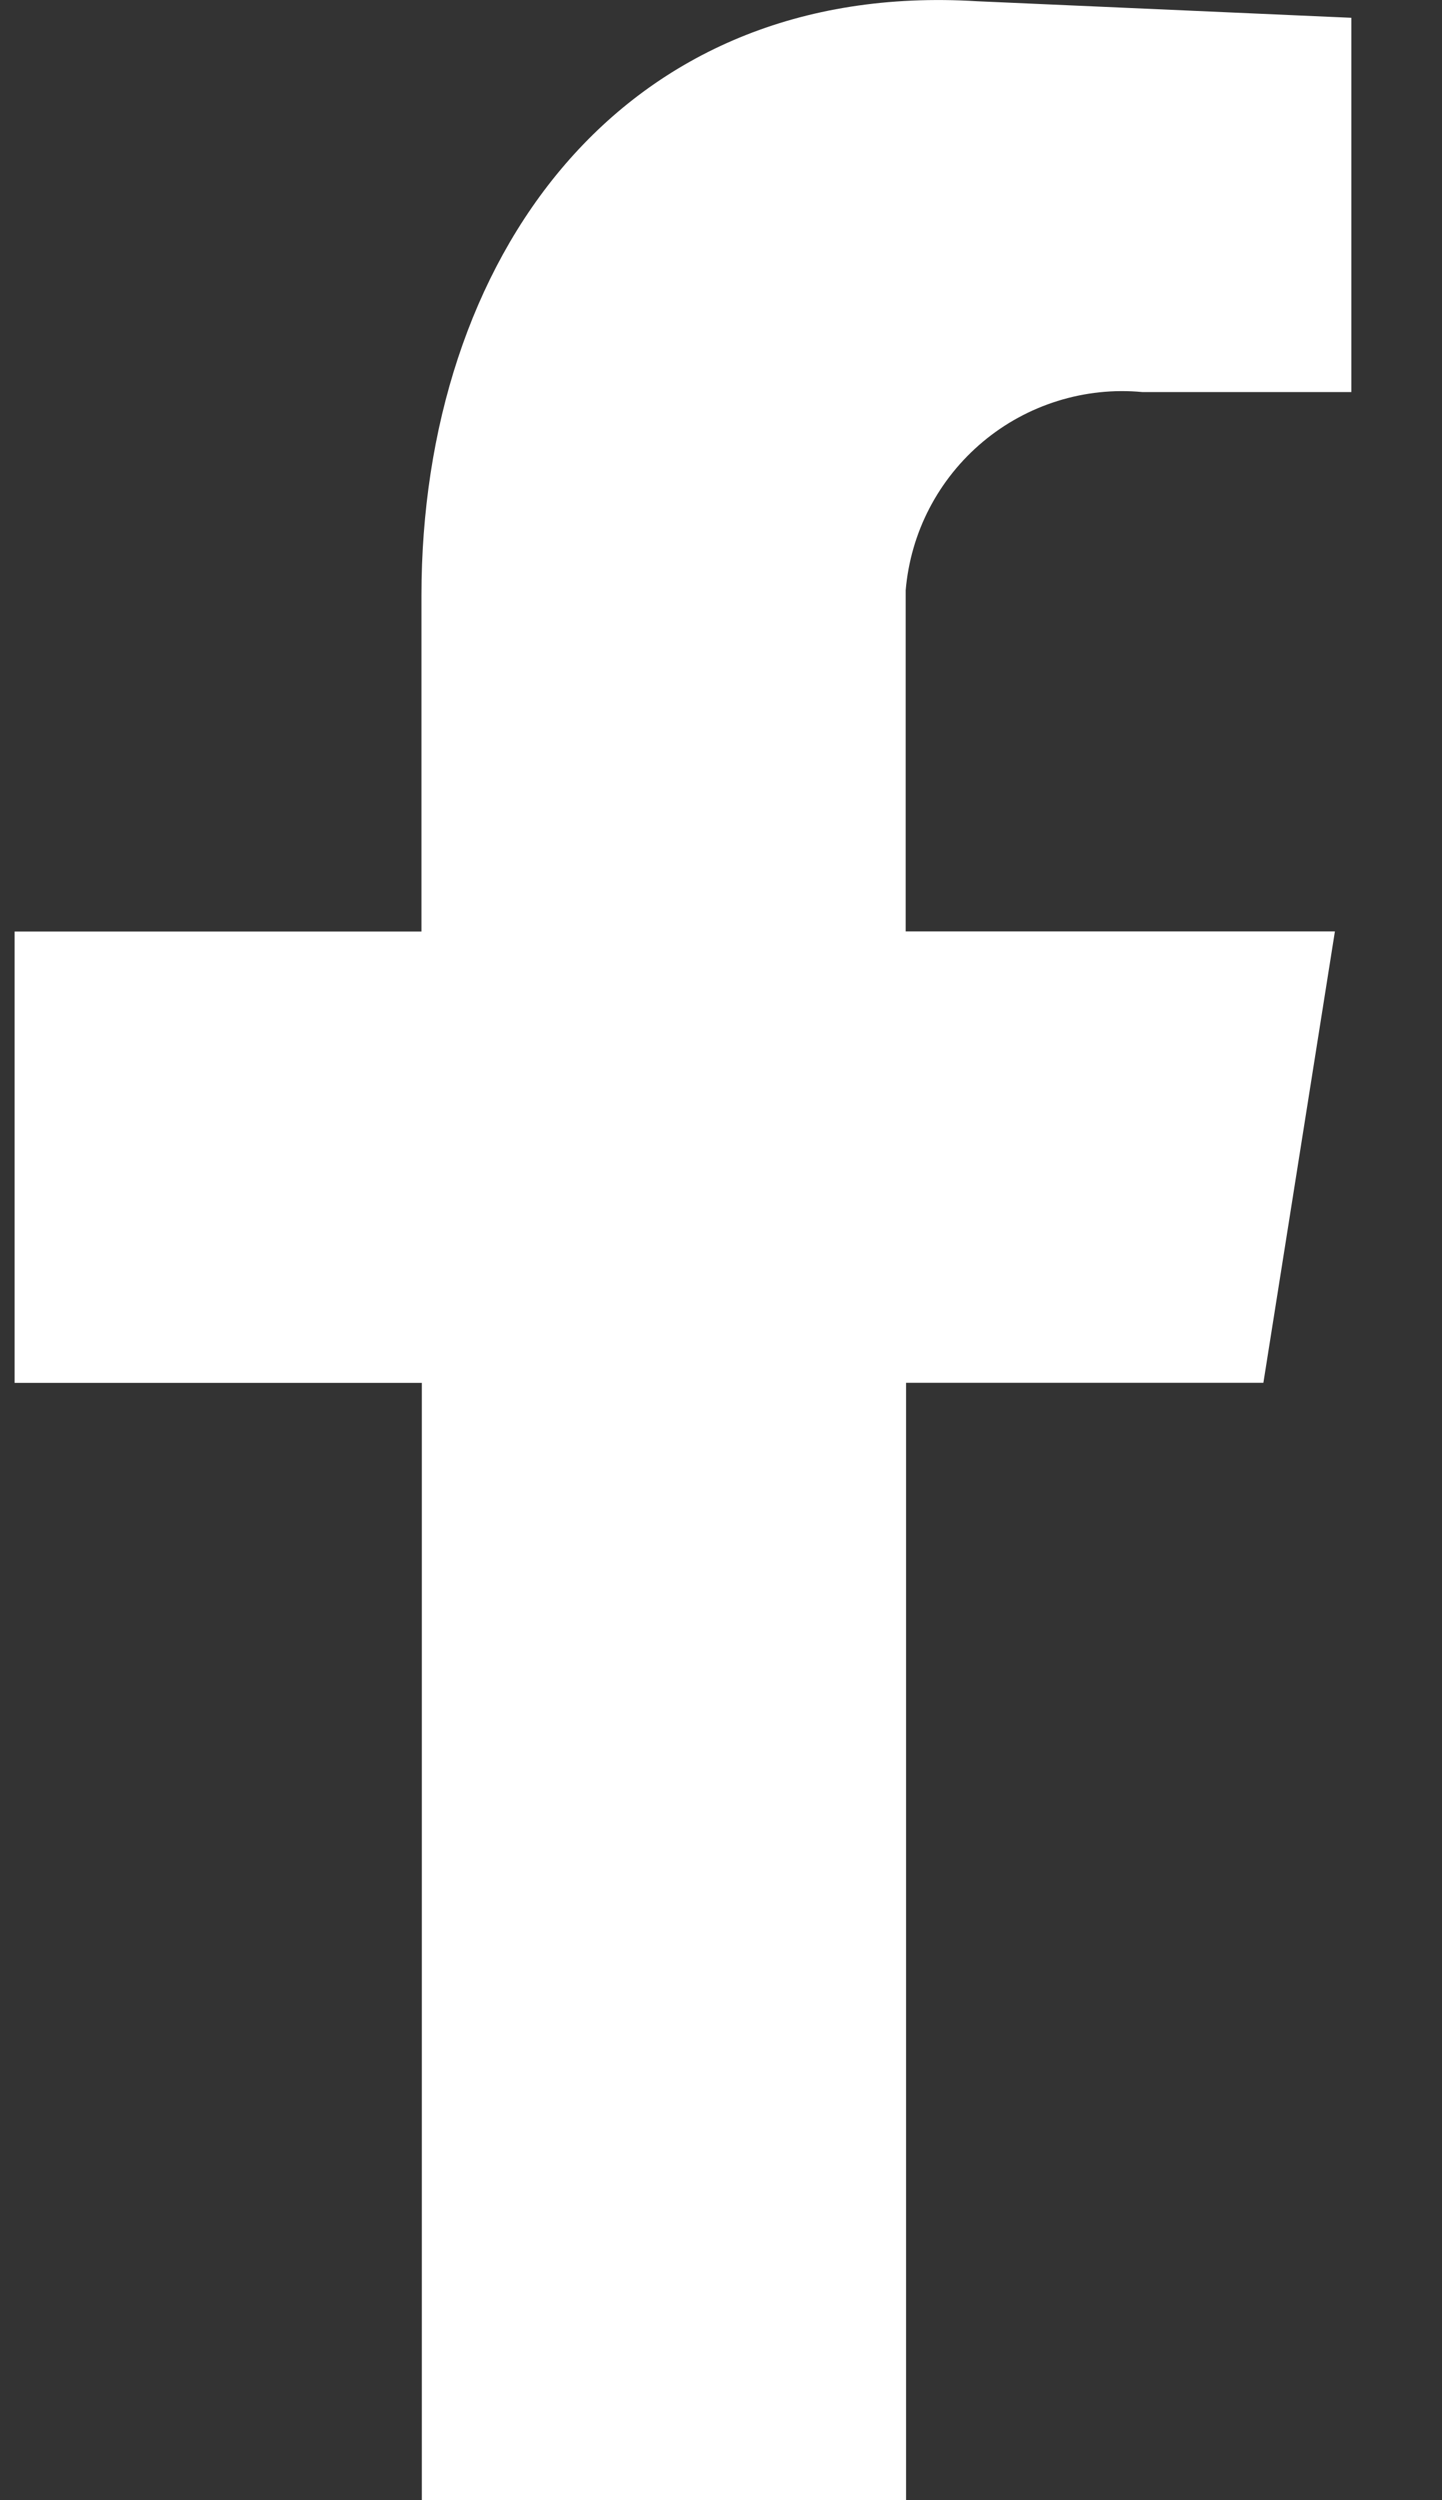
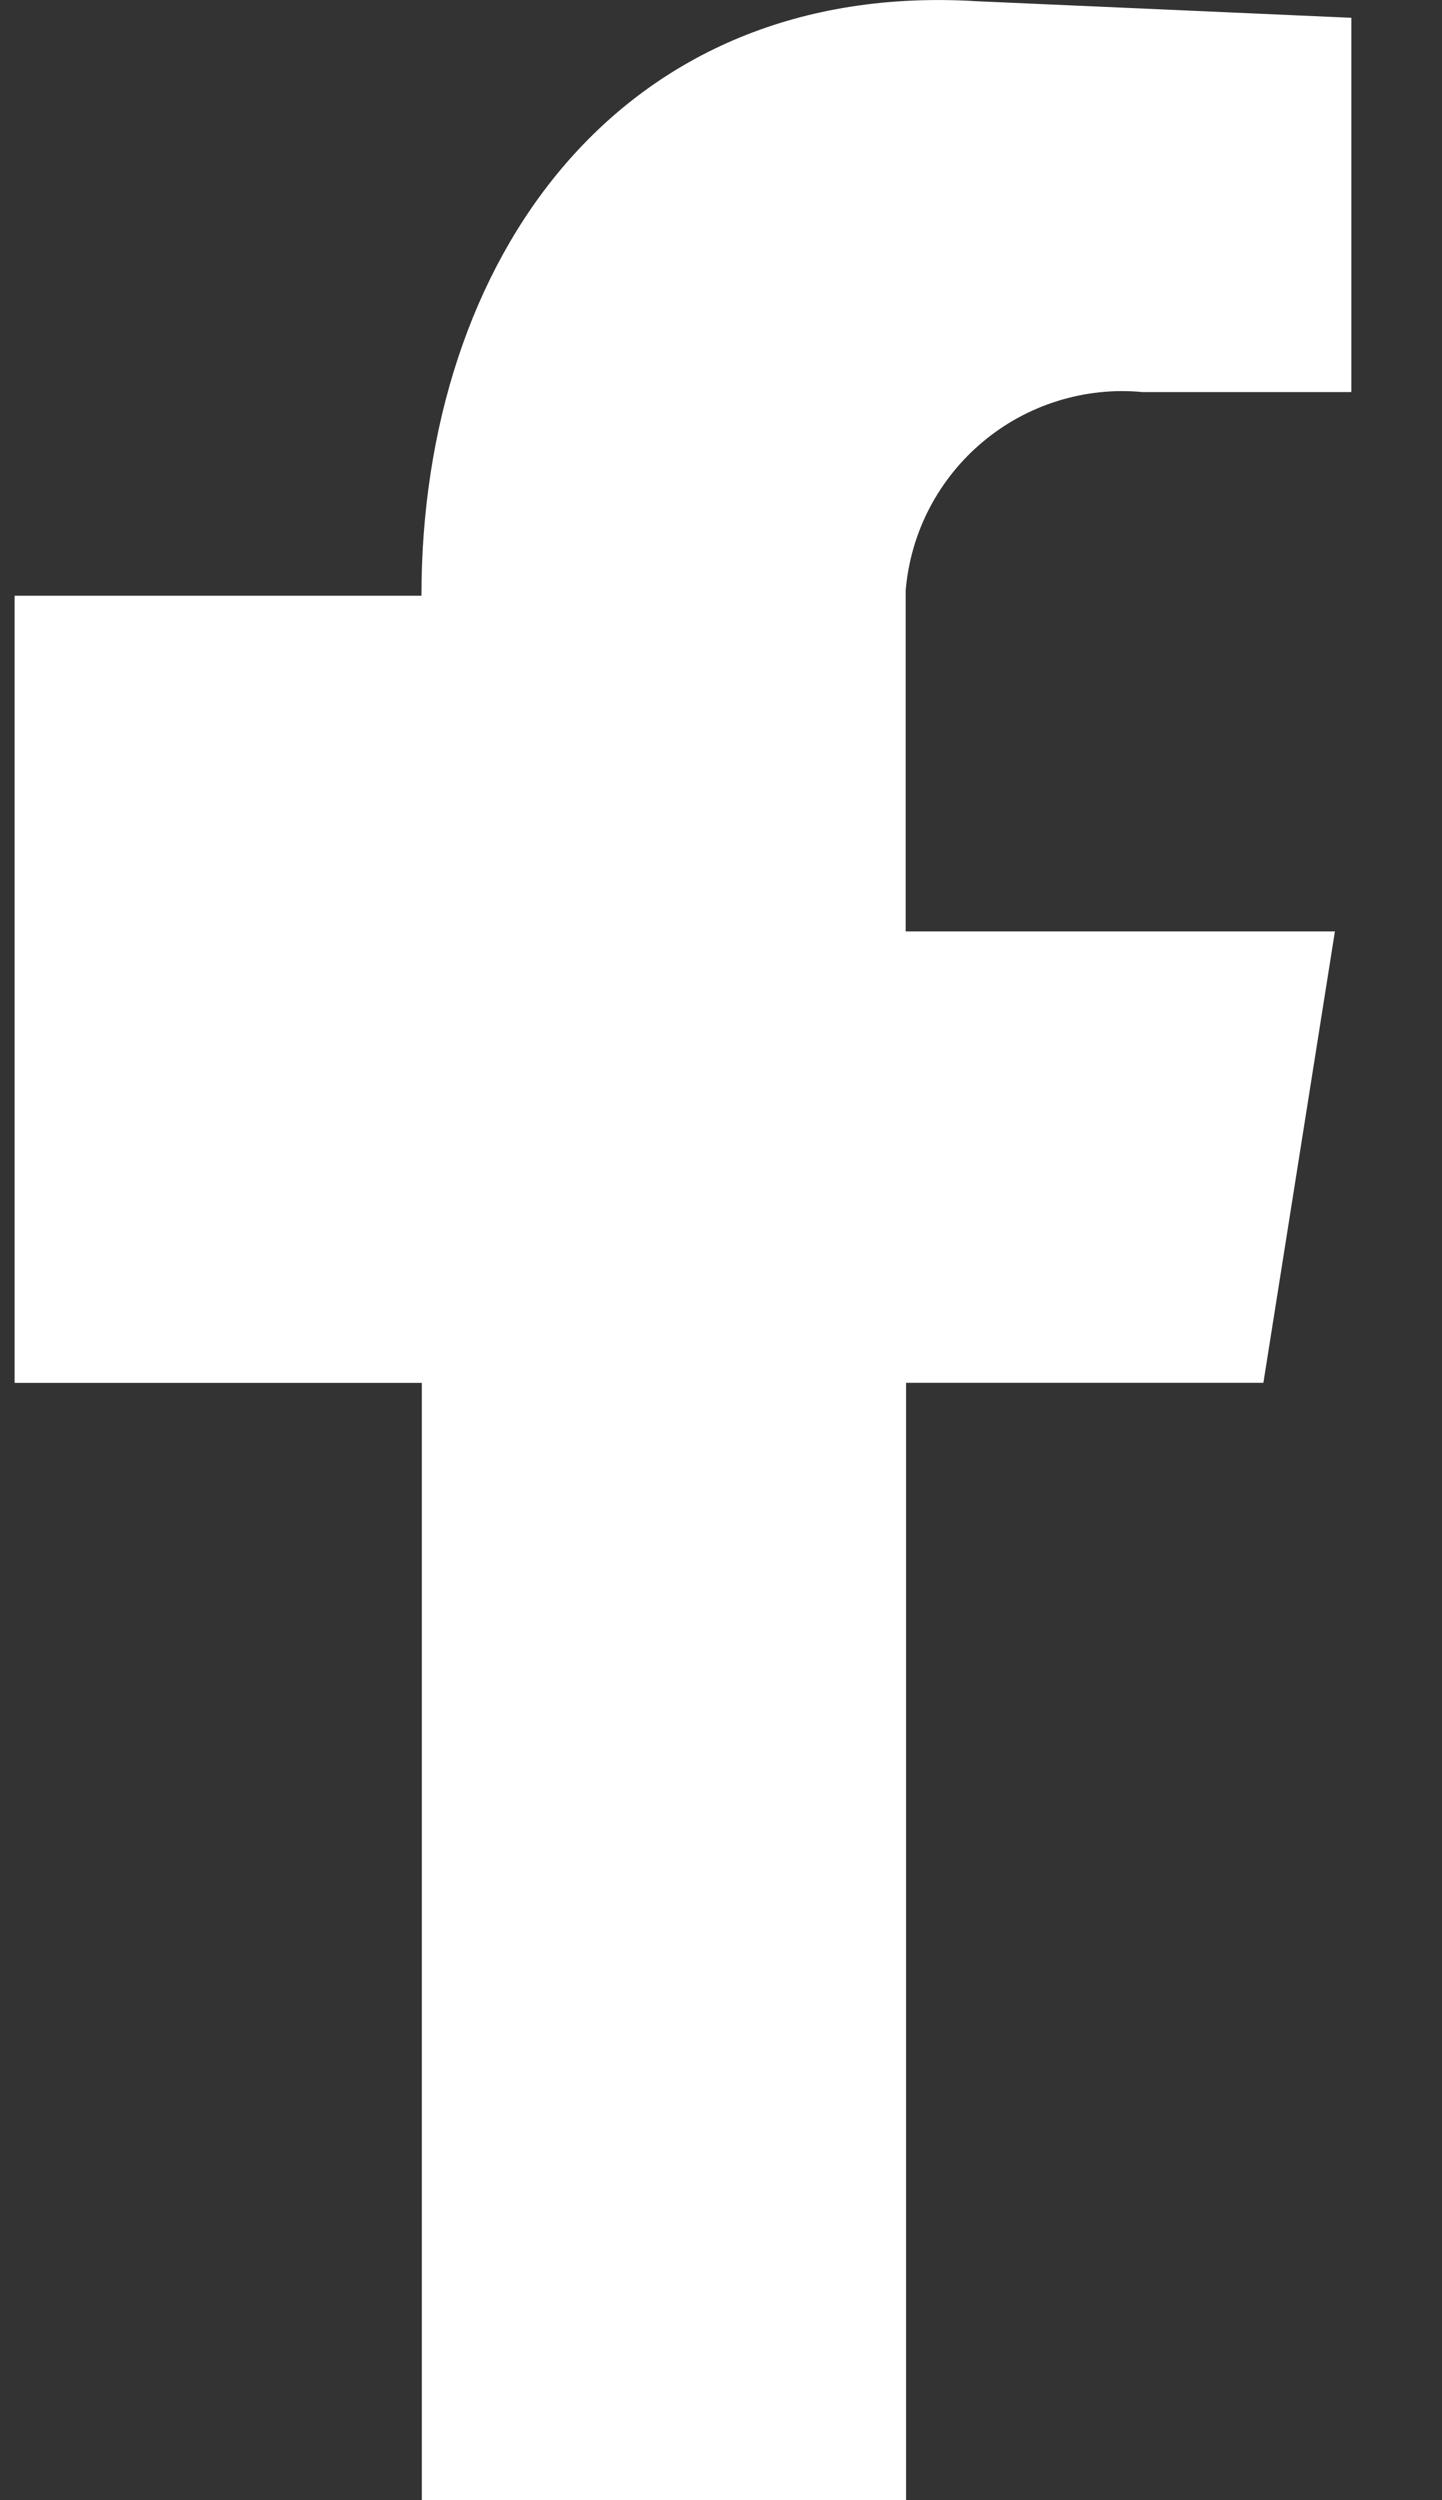
<svg xmlns="http://www.w3.org/2000/svg" width="15" height="26" viewBox="0 0 15 26" fill="none">
  <rect x="0" y="0" width="15" height="26" fill="#333333" stroke="none" />
-   <path fill-rule="evenodd" clip-rule="evenodd" d="M4.388 26H9.425V14.38H13.142L13.886 9.686H9.421V6.138C9.447 5.84 9.53 5.551 9.668 5.286C9.806 5.021 9.994 4.787 10.223 4.595C10.452 4.403 10.716 4.259 11.001 4.17C11.286 4.081 11.585 4.049 11.882 4.077H14.057V0.185L10.165 0.013C6.444 -0.216 4.384 2.703 4.384 6.195V9.687H0.152V14.381H4.388V26Z" fill="white" />
+   <path fill-rule="evenodd" clip-rule="evenodd" d="M4.388 26H9.425V14.38H13.142L13.886 9.686H9.421V6.138C9.447 5.84 9.53 5.551 9.668 5.286C9.806 5.021 9.994 4.787 10.223 4.595C10.452 4.403 10.716 4.259 11.001 4.17C11.286 4.081 11.585 4.049 11.882 4.077H14.057V0.185L10.165 0.013C6.444 -0.216 4.384 2.703 4.384 6.195H0.152V14.381H4.388V26Z" fill="white" />
</svg>